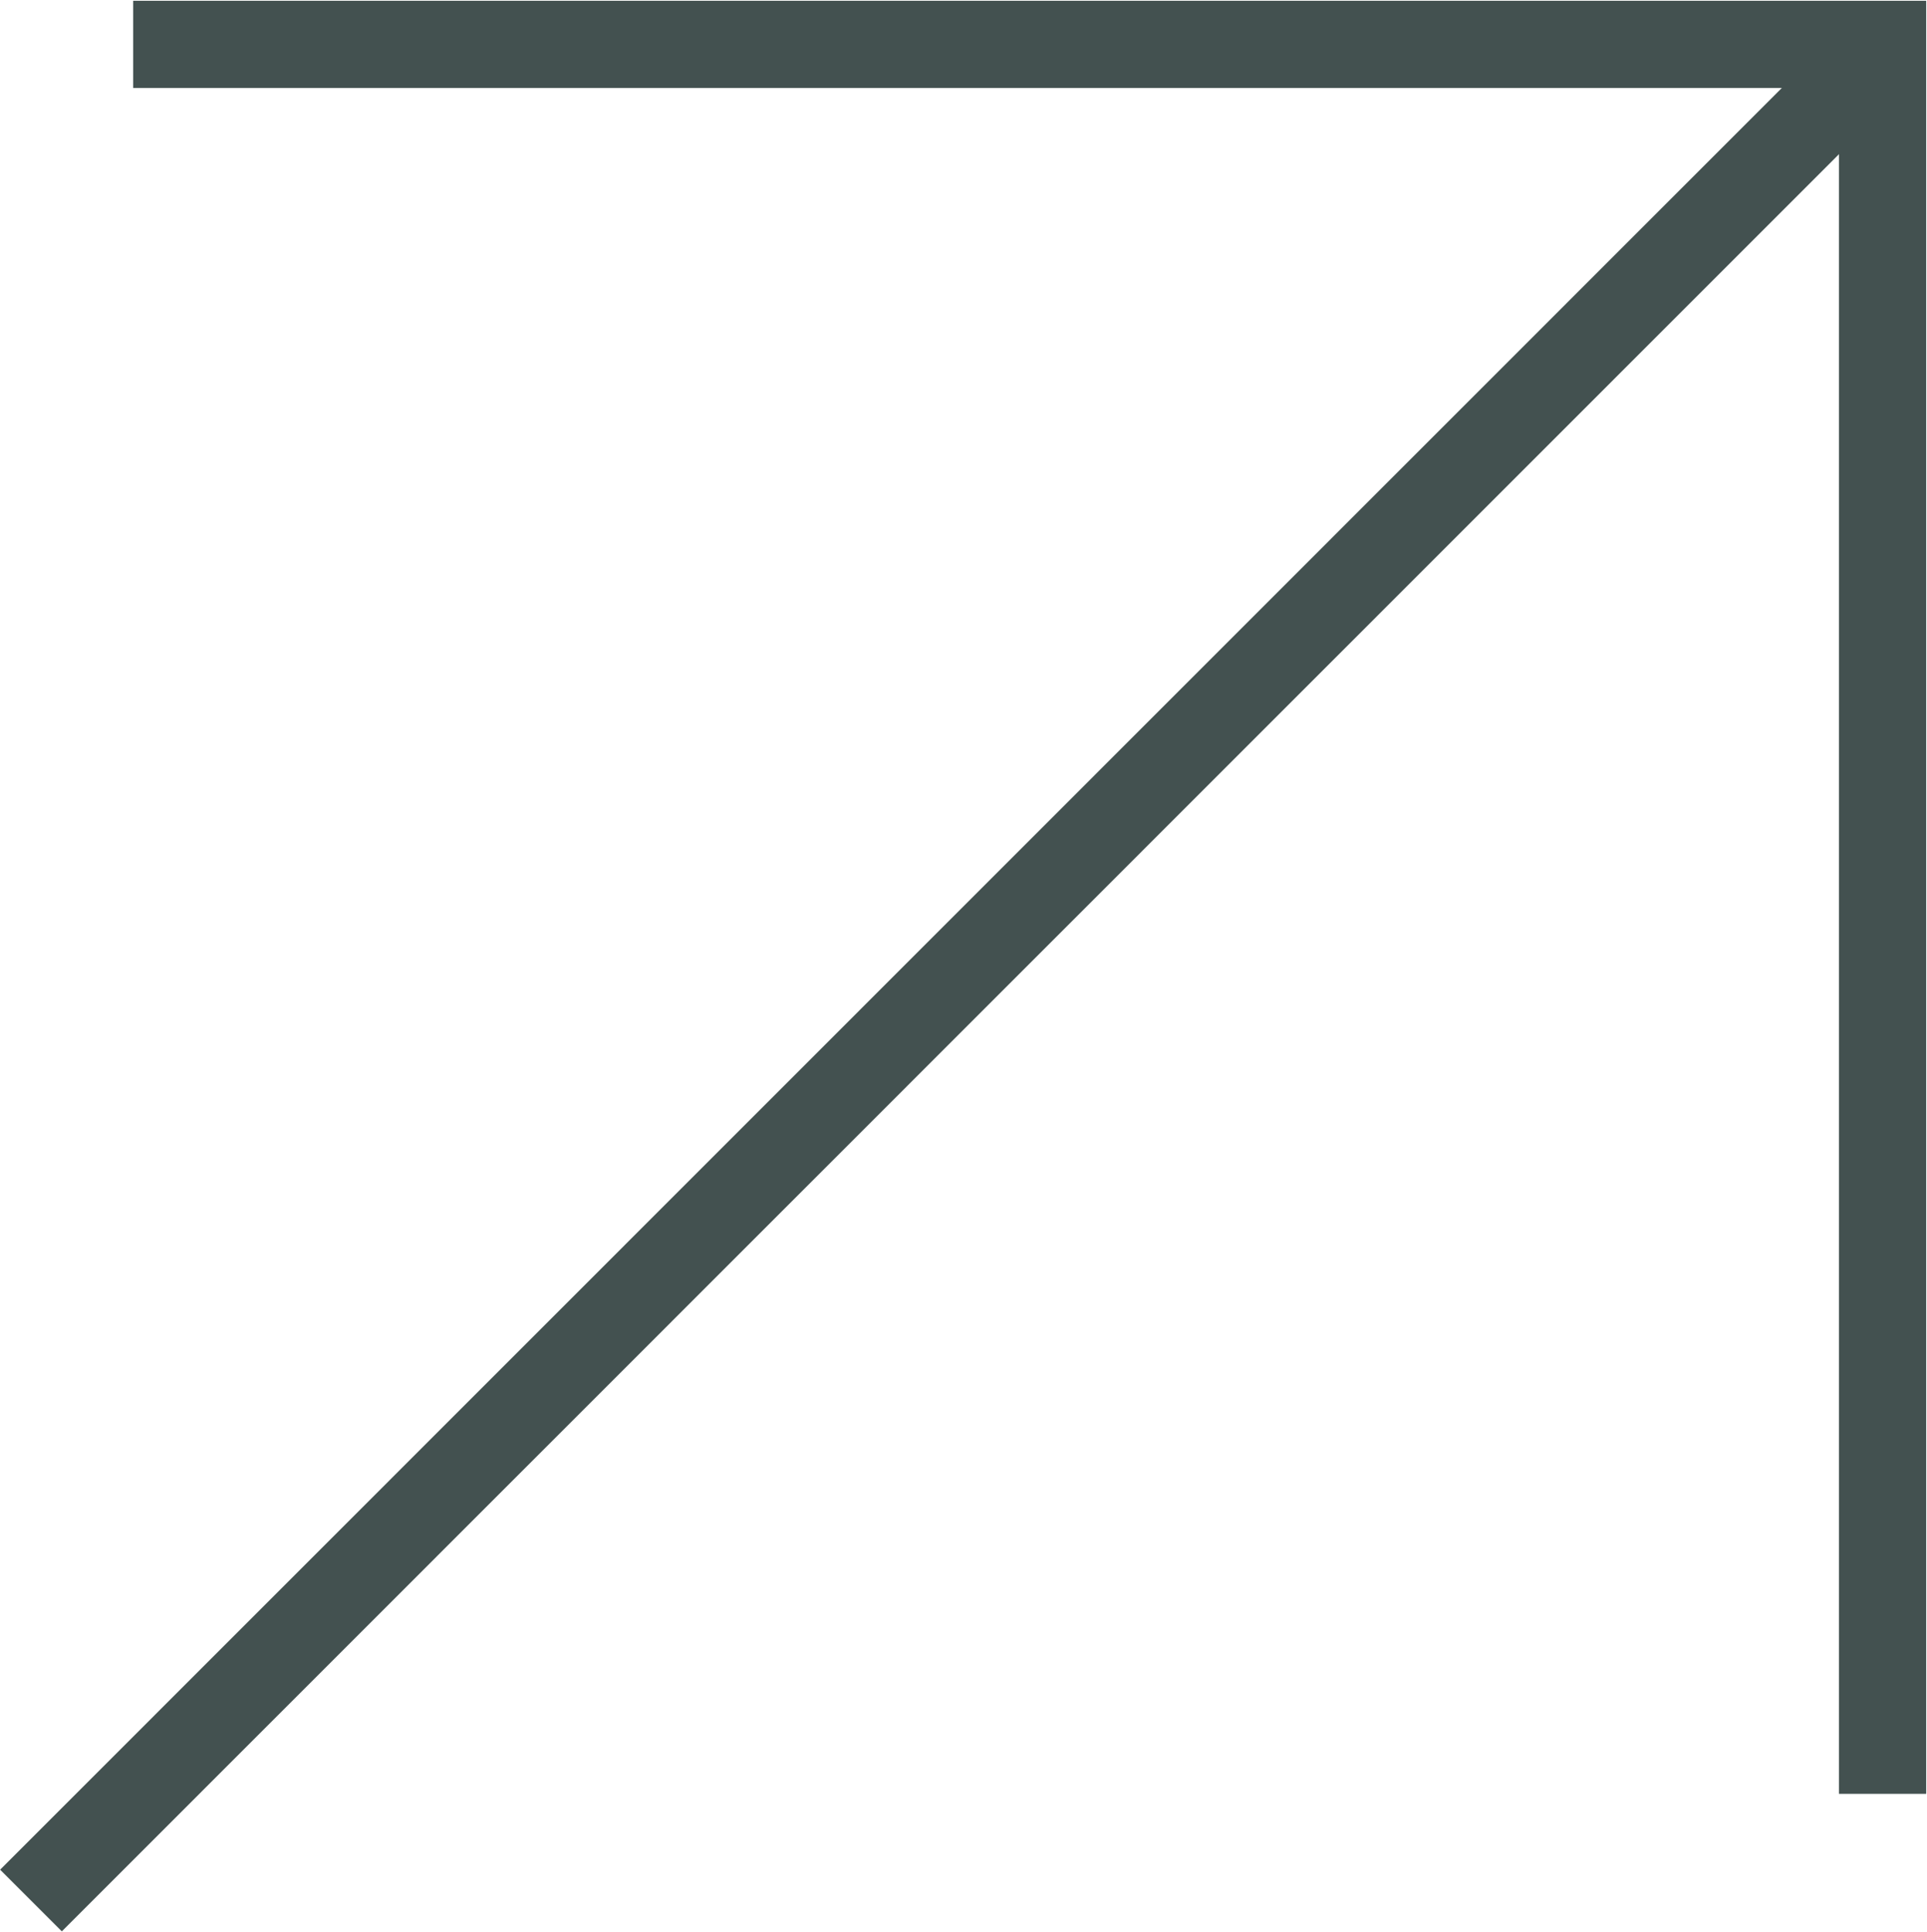
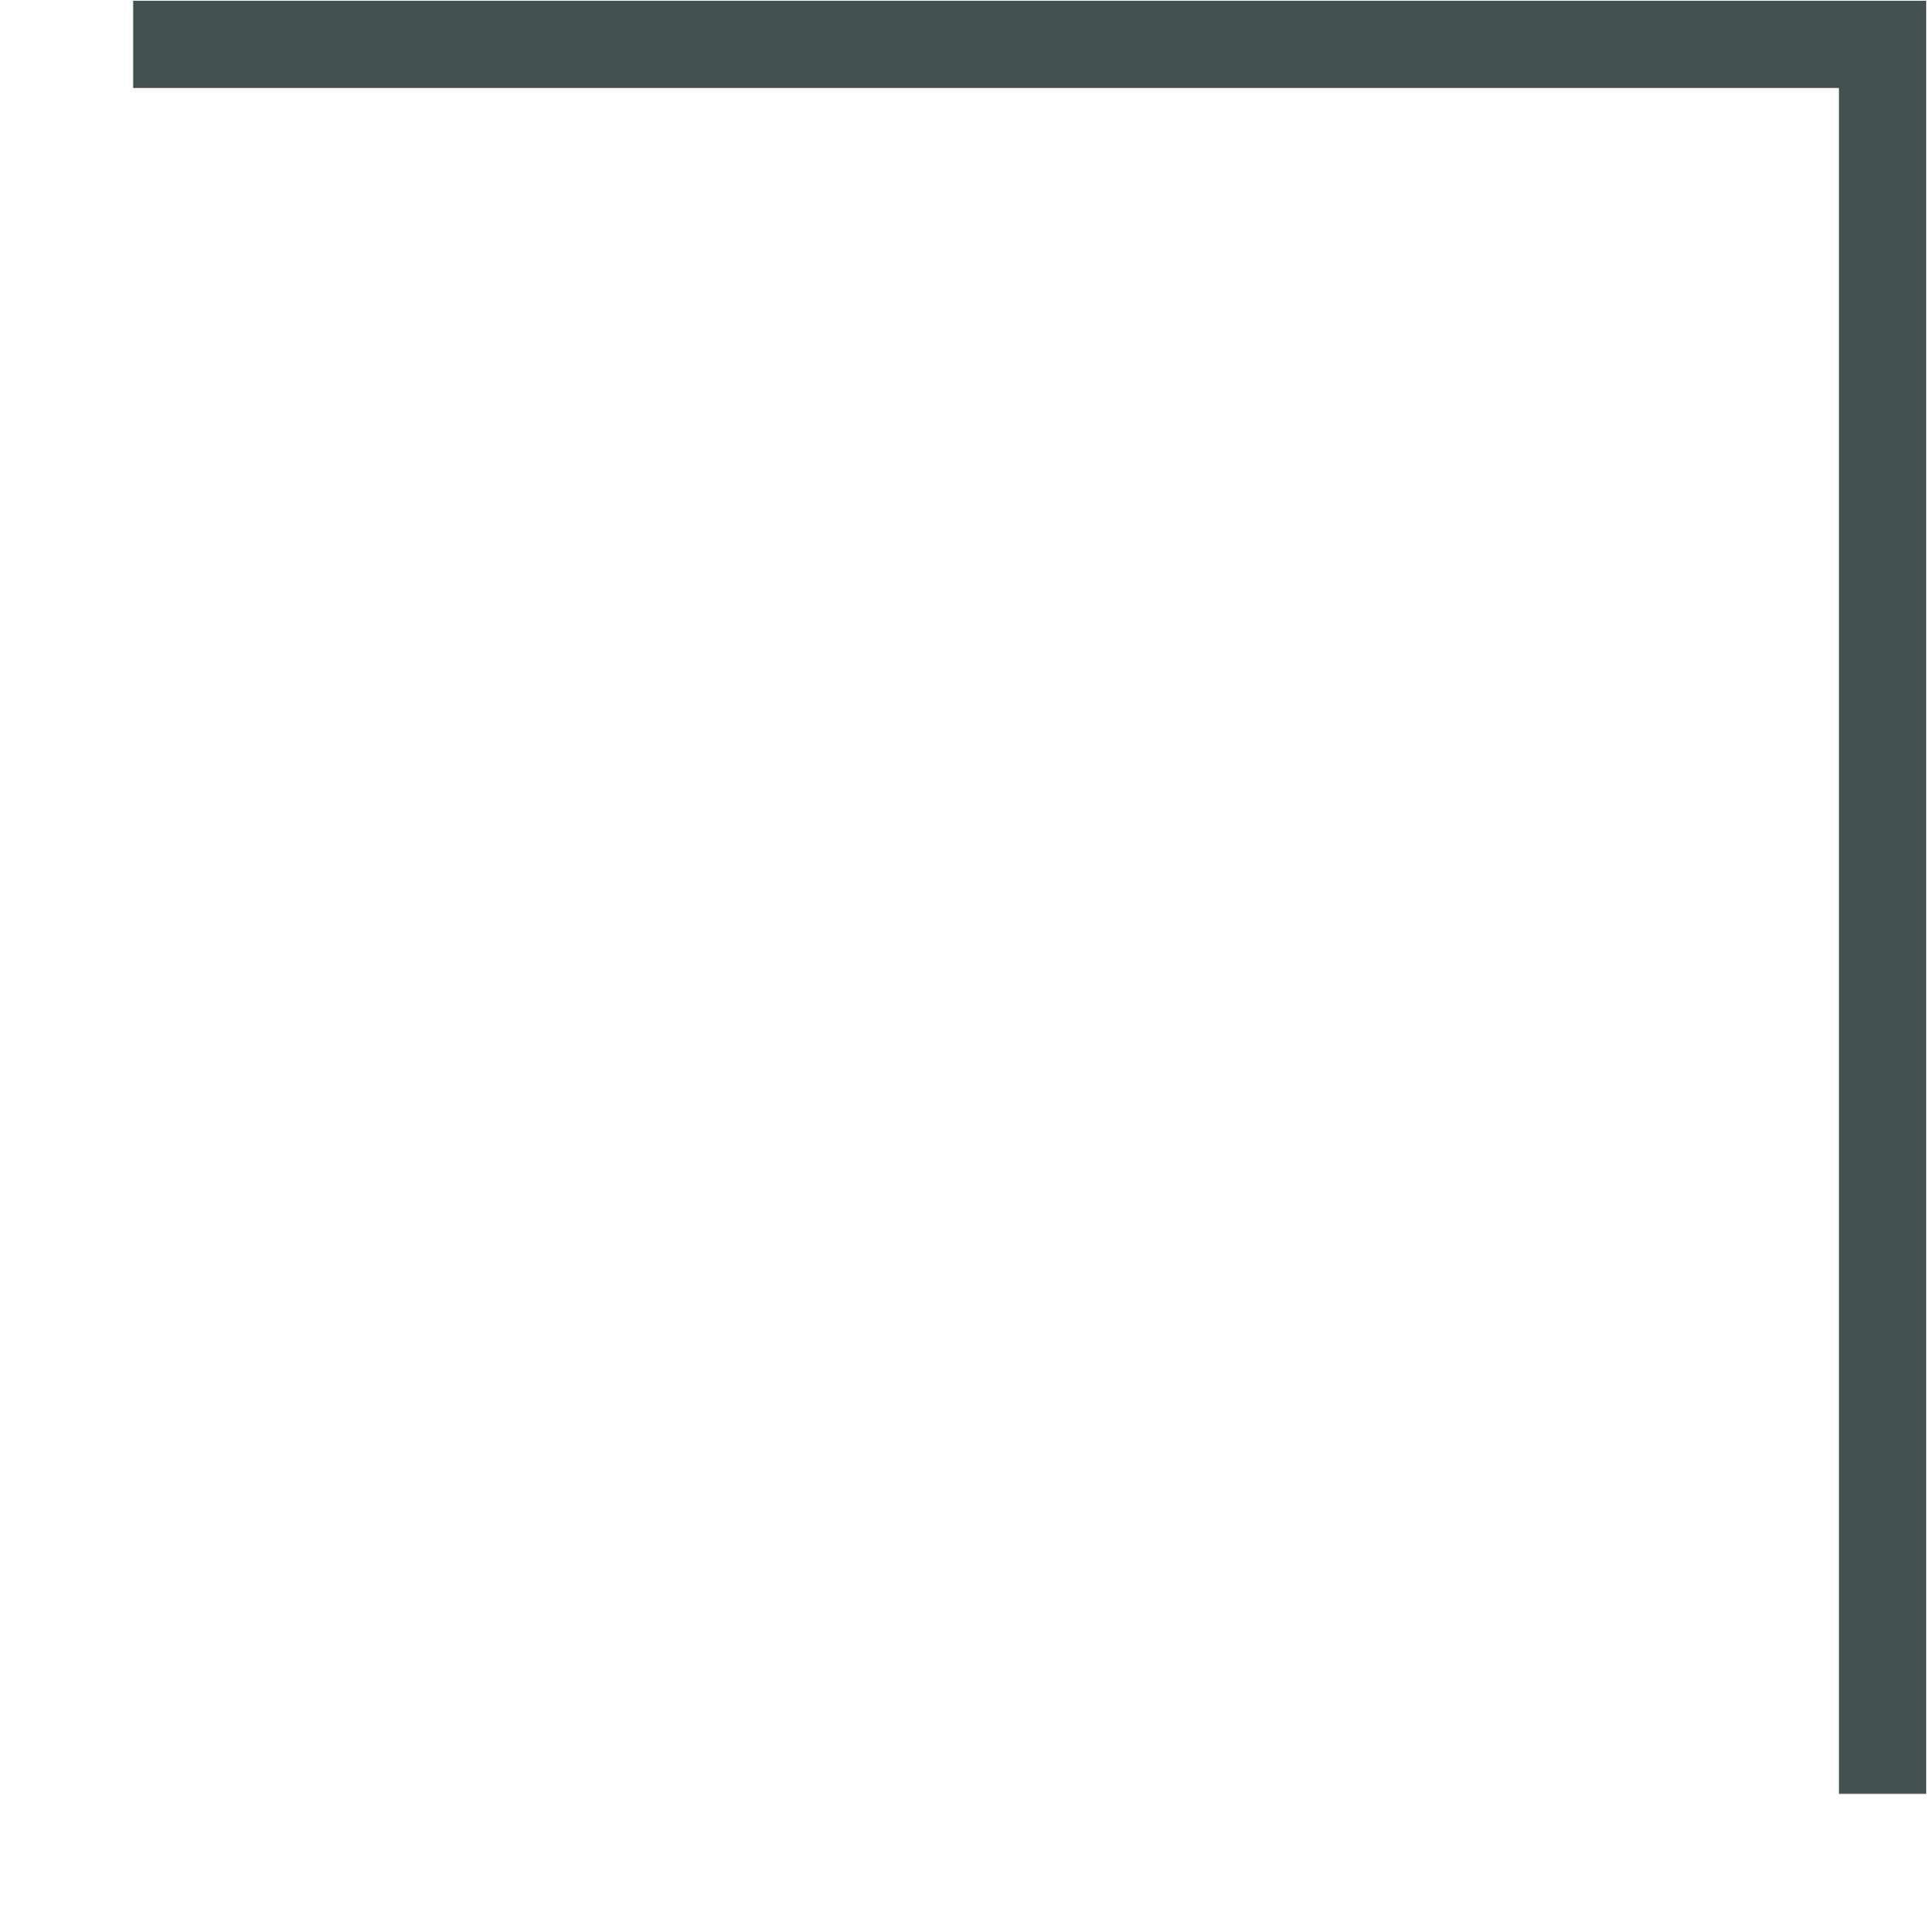
<svg xmlns="http://www.w3.org/2000/svg" width="1438" height="1442" viewBox="0 0 1438 1442" fill="none">
  <path d="M99.362 33.139H1404.84V1338.9" stroke="#435150" stroke-width="65.1" stroke-miterlimit="10" />
-   <path d="M23.11 1418.54L1390.36 50.99" stroke="#435150" stroke-width="65.1" stroke-miterlimit="10" />
</svg>